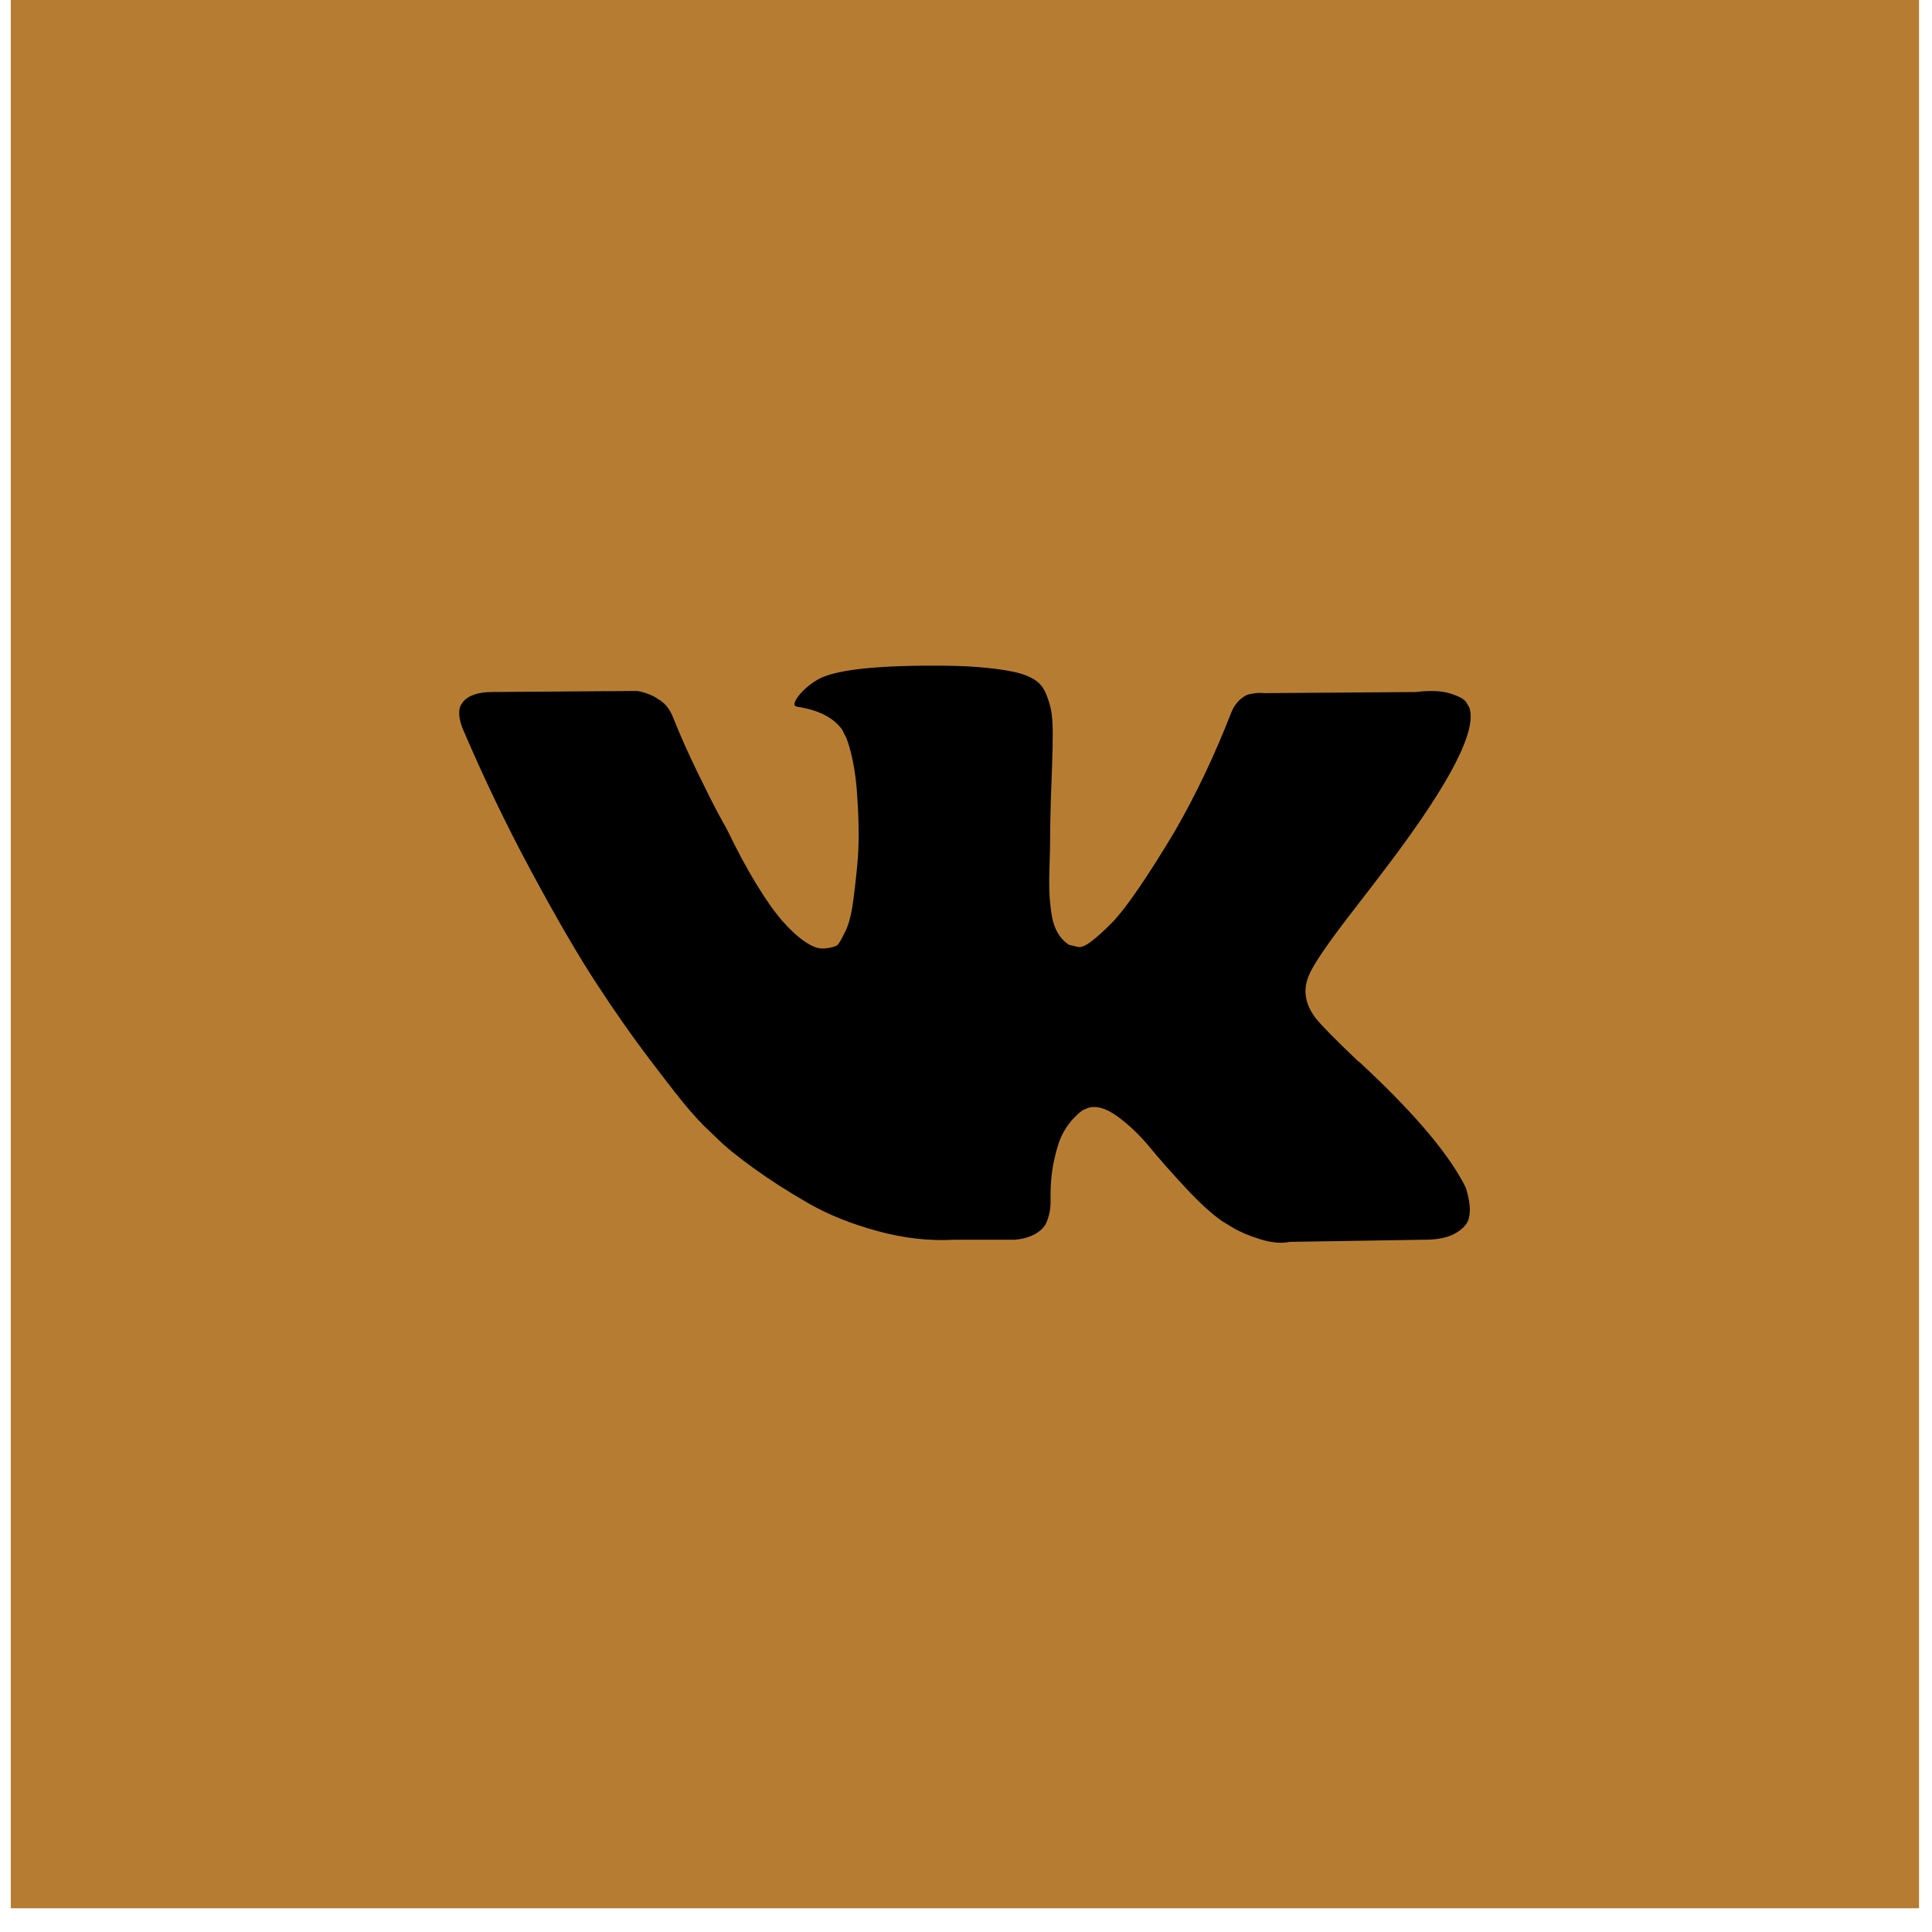
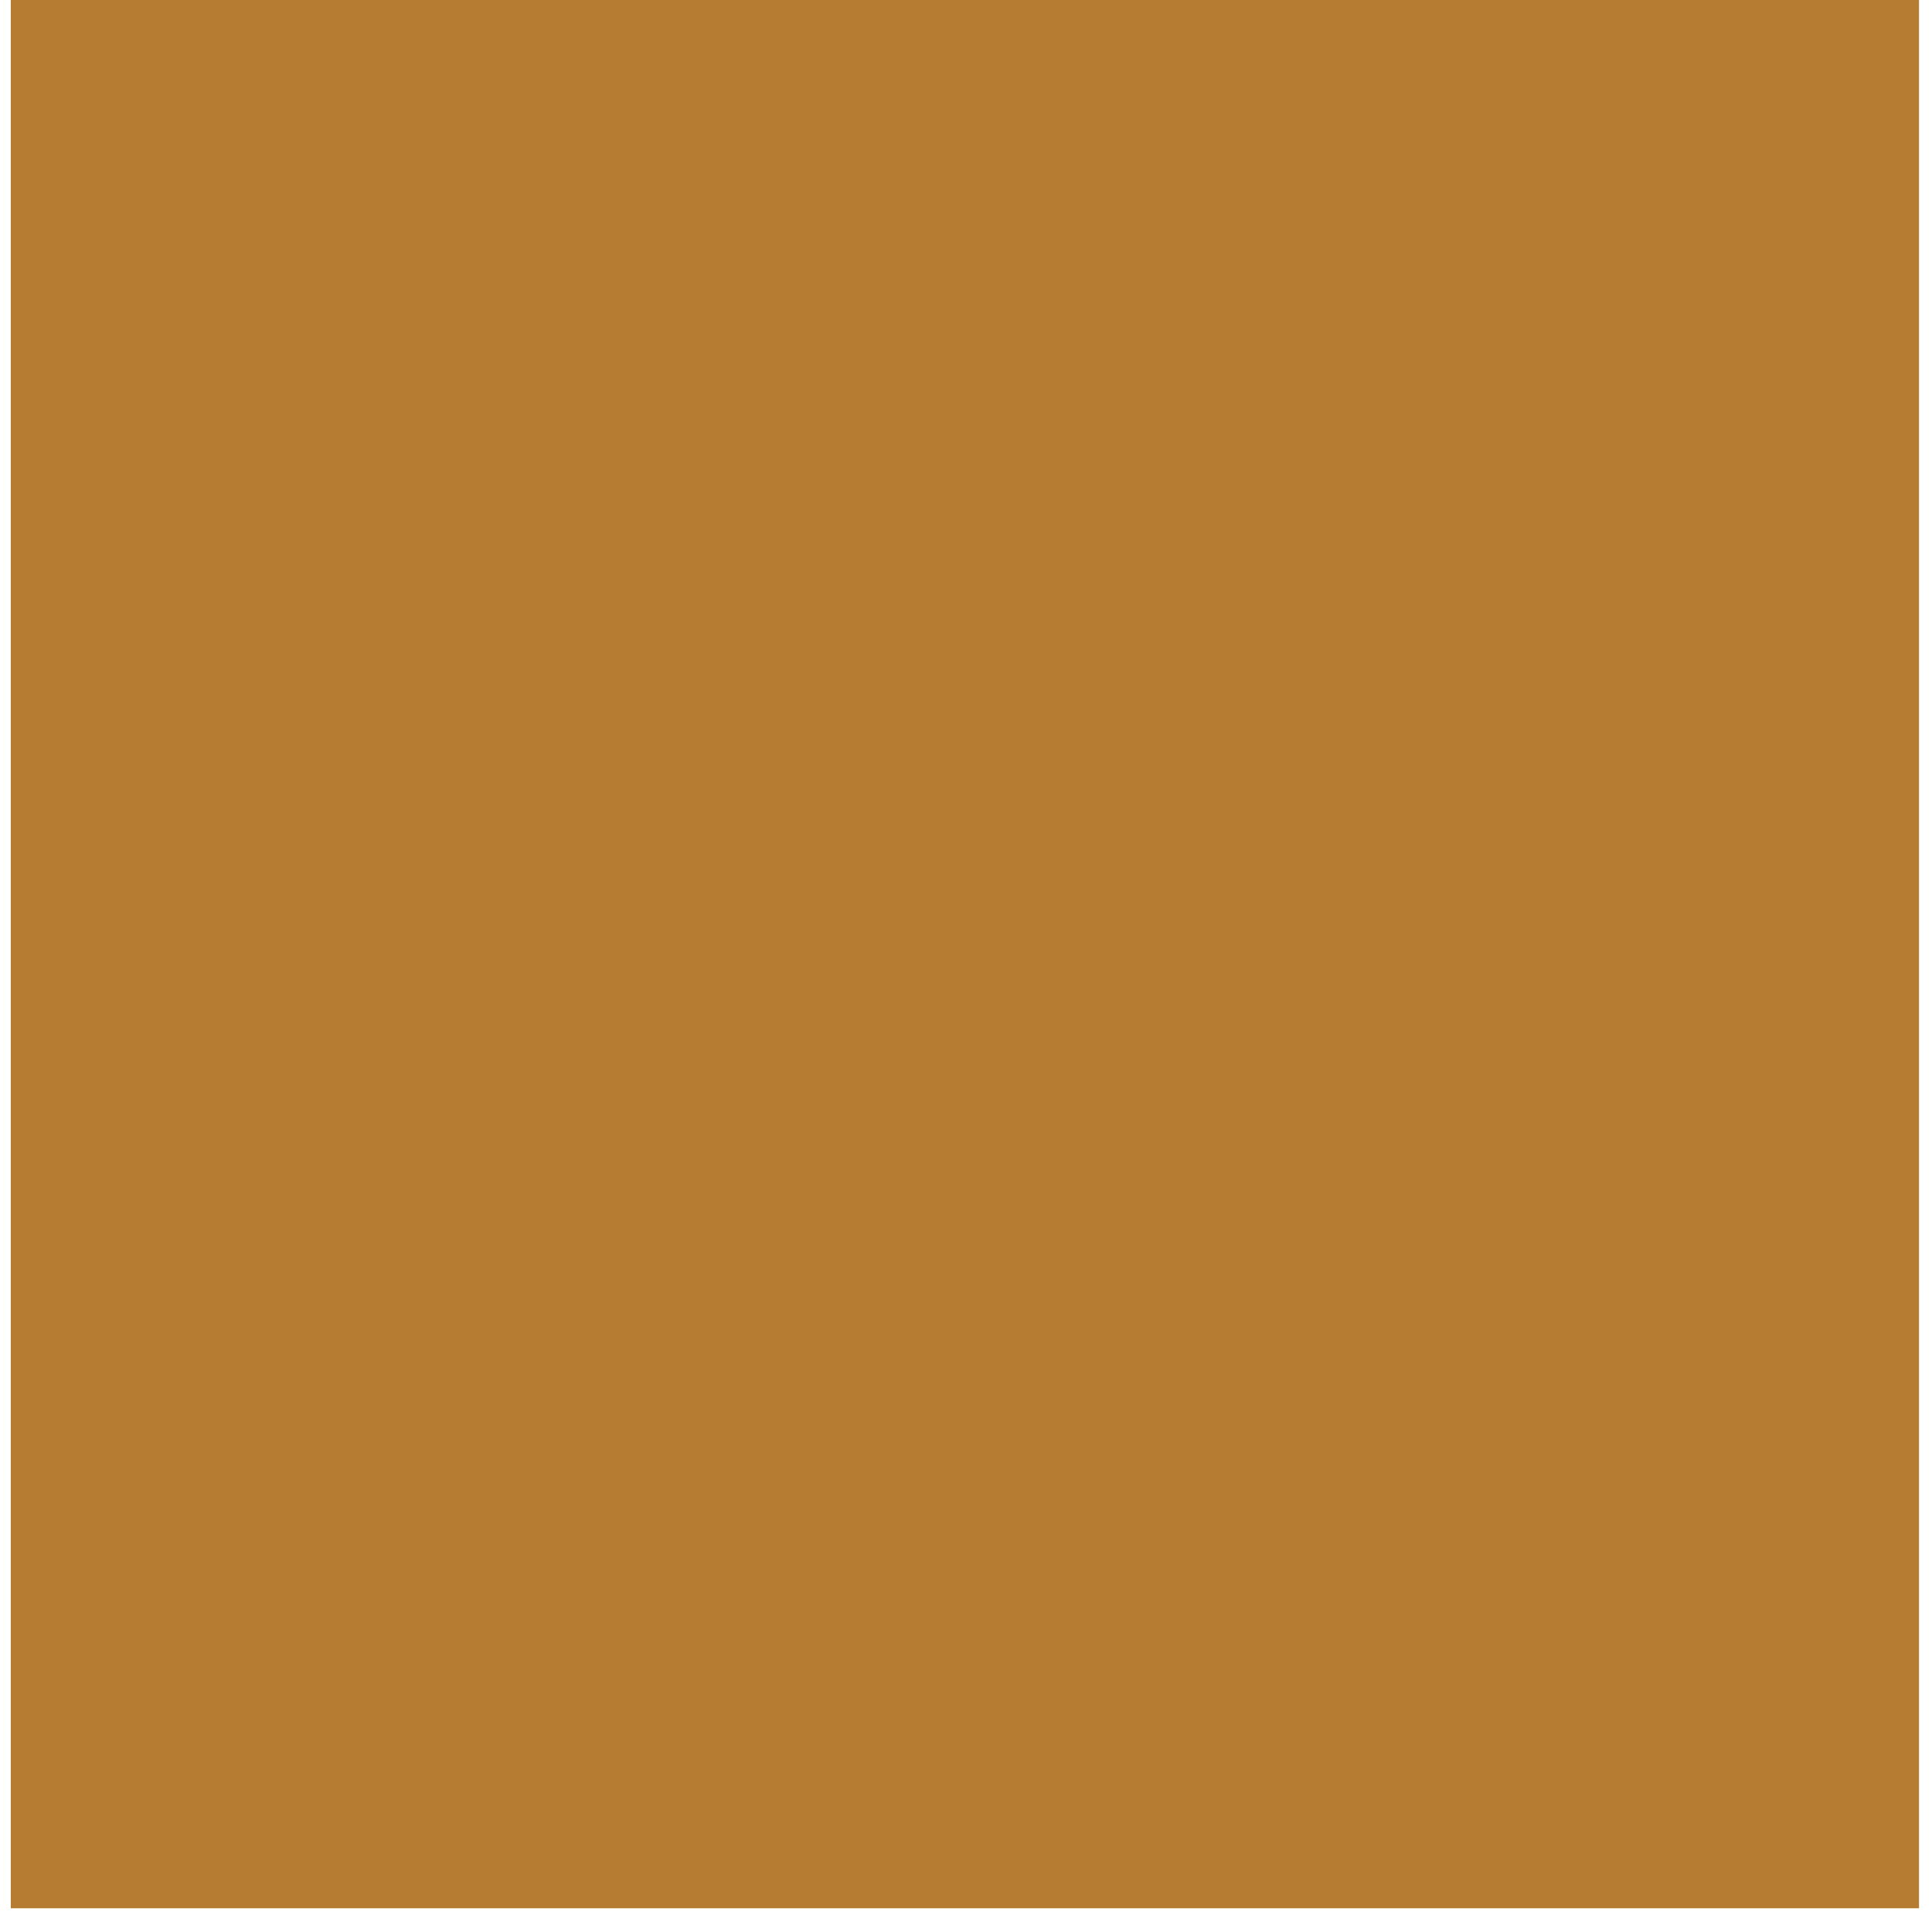
<svg xmlns="http://www.w3.org/2000/svg" width="56" height="56" viewBox="0 0 56 56" fill="none">
  <rect x="0.312" width="55.312" height="55.312" fill="#B67D32" />
-   <path d="M27.414 19.296C28.248 19.306 28.936 19.372 29.476 19.494C29.679 19.545 29.849 19.614 29.986 19.701C30.124 19.787 30.228 19.909 30.3 20.066C30.371 20.224 30.424 20.388 30.46 20.555C30.496 20.724 30.514 20.956 30.514 21.25C30.514 21.545 30.508 21.826 30.498 22.09C30.488 22.354 30.475 22.713 30.46 23.166C30.445 23.619 30.438 24.038 30.438 24.425C30.438 24.537 30.432 24.751 30.422 25.066C30.411 25.382 30.409 25.626 30.414 25.799C30.419 25.972 30.437 26.178 30.468 26.417C30.498 26.656 30.557 26.855 30.644 27.013C30.73 27.17 30.844 27.294 30.986 27.386C31.068 27.407 31.154 27.427 31.246 27.447C31.337 27.467 31.469 27.412 31.643 27.279C31.815 27.147 32.009 26.971 32.223 26.753C32.436 26.535 32.701 26.194 33.017 25.73C33.332 25.268 33.678 24.721 34.055 24.09C34.665 23.032 35.209 21.886 35.688 20.655C35.728 20.553 35.78 20.464 35.841 20.388C35.902 20.311 35.957 20.258 36.008 20.227L36.069 20.181C36.09 20.171 36.115 20.159 36.145 20.143C36.176 20.129 36.242 20.113 36.344 20.098C36.446 20.083 36.548 20.081 36.649 20.091L41.045 20.059C41.442 20.009 41.768 20.021 42.023 20.098C42.276 20.174 42.434 20.258 42.495 20.349L42.587 20.502C42.821 21.154 42.058 22.649 40.298 24.989C40.053 25.315 39.722 25.748 39.305 26.287C38.511 27.305 38.054 27.971 37.933 28.288C37.759 28.705 37.83 29.118 38.145 29.524C38.318 29.738 38.73 30.155 39.382 30.776H39.398L39.413 30.791L39.428 30.806L39.459 30.837C40.894 32.17 41.865 33.295 42.374 34.211C42.405 34.261 42.438 34.325 42.474 34.401C42.509 34.477 42.544 34.612 42.58 34.806C42.615 34.999 42.613 35.172 42.572 35.324C42.532 35.476 42.405 35.618 42.191 35.744C41.978 35.871 41.677 35.934 41.29 35.934L37.383 35.996C37.139 36.047 36.854 36.021 36.528 35.92C36.203 35.818 35.938 35.706 35.734 35.584L35.429 35.4C35.123 35.187 34.767 34.861 34.36 34.424C33.953 33.986 33.604 33.591 33.315 33.24C33.025 32.889 32.714 32.595 32.384 32.355C32.053 32.117 31.765 32.037 31.521 32.118C31.491 32.129 31.45 32.147 31.399 32.172C31.348 32.197 31.262 32.271 31.14 32.393C31.017 32.516 30.908 32.666 30.811 32.844C30.715 33.022 30.628 33.286 30.552 33.638C30.476 33.988 30.442 34.383 30.452 34.82C30.452 34.972 30.435 35.113 30.399 35.24C30.364 35.367 30.325 35.462 30.284 35.522L30.224 35.599C30.041 35.792 29.77 35.904 29.414 35.934H27.659C26.937 35.975 26.194 35.891 25.431 35.682C24.668 35.474 23.998 35.204 23.424 34.873C22.849 34.543 22.325 34.207 21.852 33.866C21.378 33.525 21.018 33.232 20.774 32.988L20.394 32.622C20.292 32.521 20.151 32.368 19.974 32.164C19.796 31.961 19.432 31.498 18.883 30.775C18.333 30.053 17.794 29.284 17.265 28.47C16.735 27.656 16.112 26.582 15.395 25.249C14.677 23.916 14.013 22.532 13.402 21.098C13.341 20.935 13.311 20.798 13.31 20.685C13.31 20.574 13.326 20.492 13.356 20.441L13.418 20.349C13.571 20.156 13.86 20.058 14.287 20.058L18.47 20.028C18.592 20.049 18.709 20.082 18.821 20.128C18.933 20.173 19.015 20.217 19.065 20.258L19.142 20.304C19.304 20.416 19.426 20.579 19.508 20.792C19.711 21.301 19.945 21.828 20.21 22.372C20.474 22.916 20.683 23.331 20.836 23.615L21.08 24.058C21.375 24.669 21.66 25.198 21.935 25.645C22.209 26.093 22.456 26.442 22.675 26.691C22.893 26.941 23.105 27.137 23.309 27.279C23.512 27.422 23.686 27.493 23.828 27.493C23.971 27.493 24.108 27.467 24.24 27.417C24.26 27.407 24.286 27.381 24.316 27.341C24.347 27.3 24.407 27.187 24.499 27.004C24.59 26.821 24.659 26.582 24.705 26.287C24.751 25.992 24.8 25.58 24.851 25.051C24.901 24.521 24.901 23.885 24.851 23.142C24.83 22.735 24.784 22.364 24.713 22.028C24.642 21.693 24.57 21.459 24.499 21.326L24.407 21.143C24.153 20.798 23.721 20.578 23.11 20.486C22.978 20.467 23.003 20.345 23.186 20.121C23.359 19.927 23.553 19.775 23.767 19.663C24.306 19.399 25.522 19.276 27.414 19.296Z" fill="black" />
</svg>